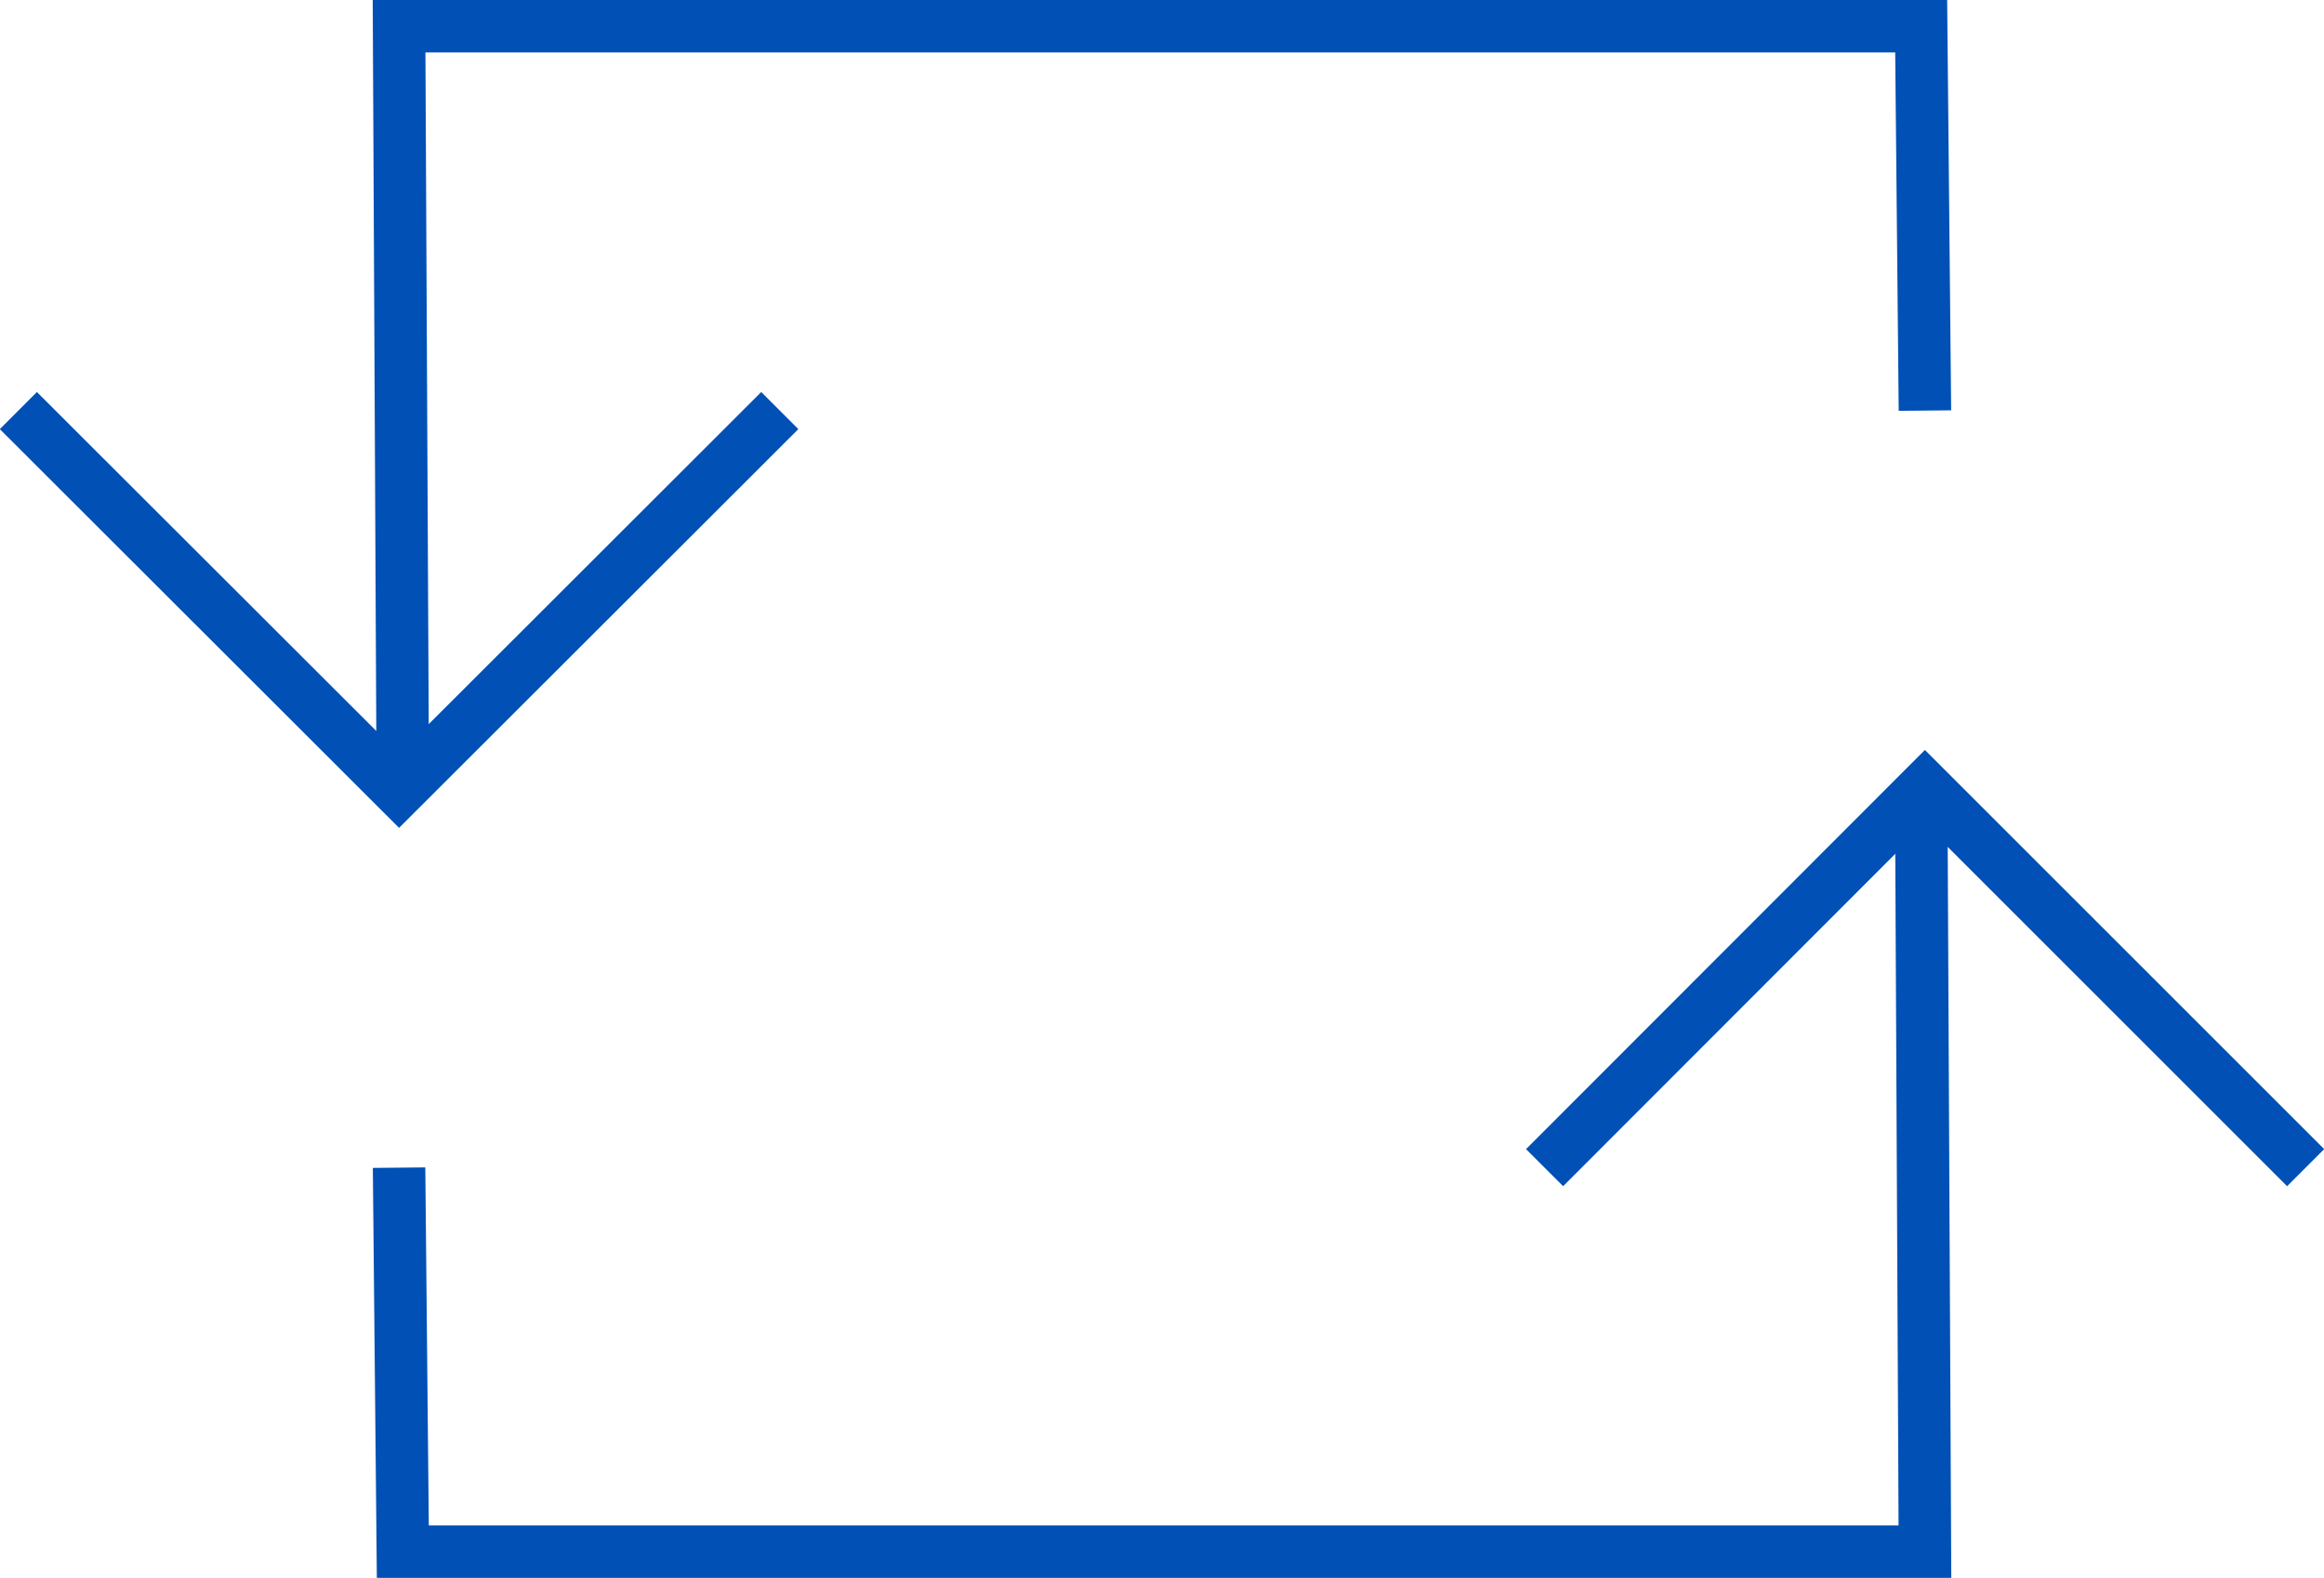
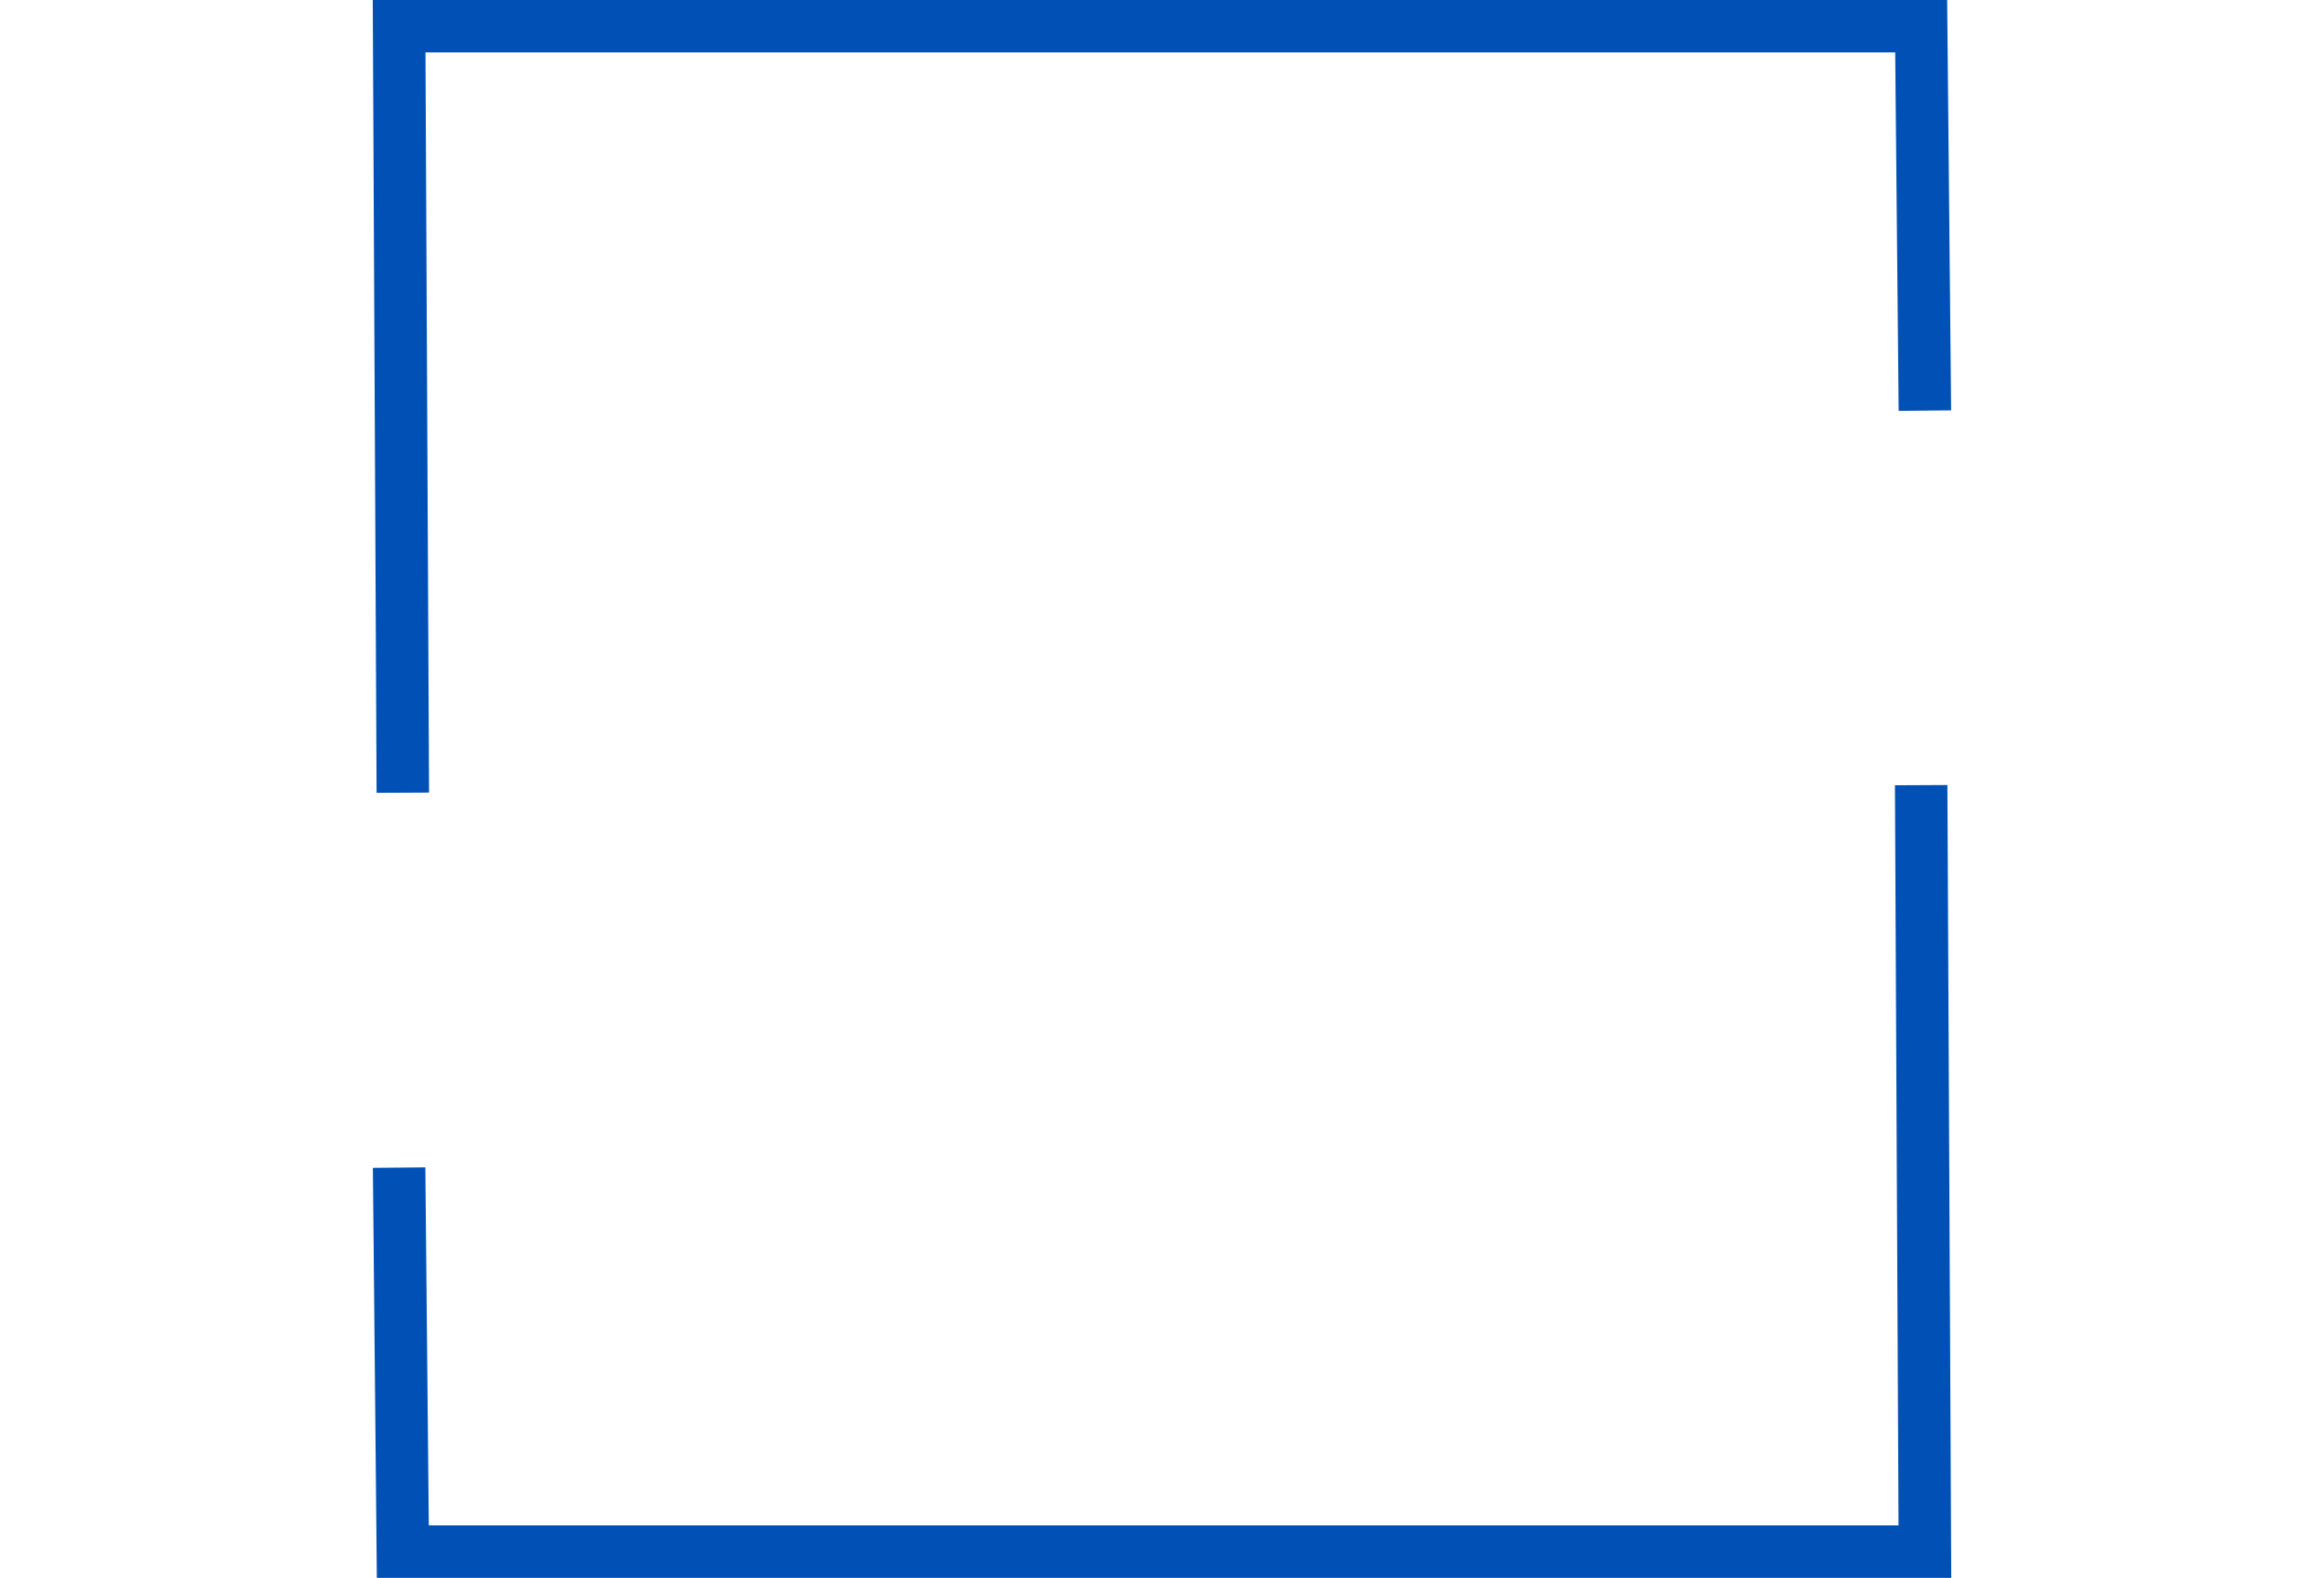
<svg xmlns="http://www.w3.org/2000/svg" id="Слой_1" x="0px" y="0px" viewBox="0 0 620.2 421.2" style="enable-background:new 0 0 620.2 421.2;" xml:space="preserve">
  <style type="text/css"> .st0{fill:none;stroke:#0050B5;stroke-width:14;stroke-miterlimit:10;} </style>
  <g>
-     <polyline class="st0" points="4.9,109.6 106.5,211.1 208.1,109.6 " />
    <polyline class="st0" points="107.5,211.6 106.5,7 512.7,7 513.7,109.6 " />
-     <polyline class="st0" points="615.3,311.7 513.7,210.1 412.2,311.7 " />
    <polyline class="st0" points="512.7,209.6 513.7,414.2 107.5,414.2 106.5,311.7 " />
  </g>
</svg>